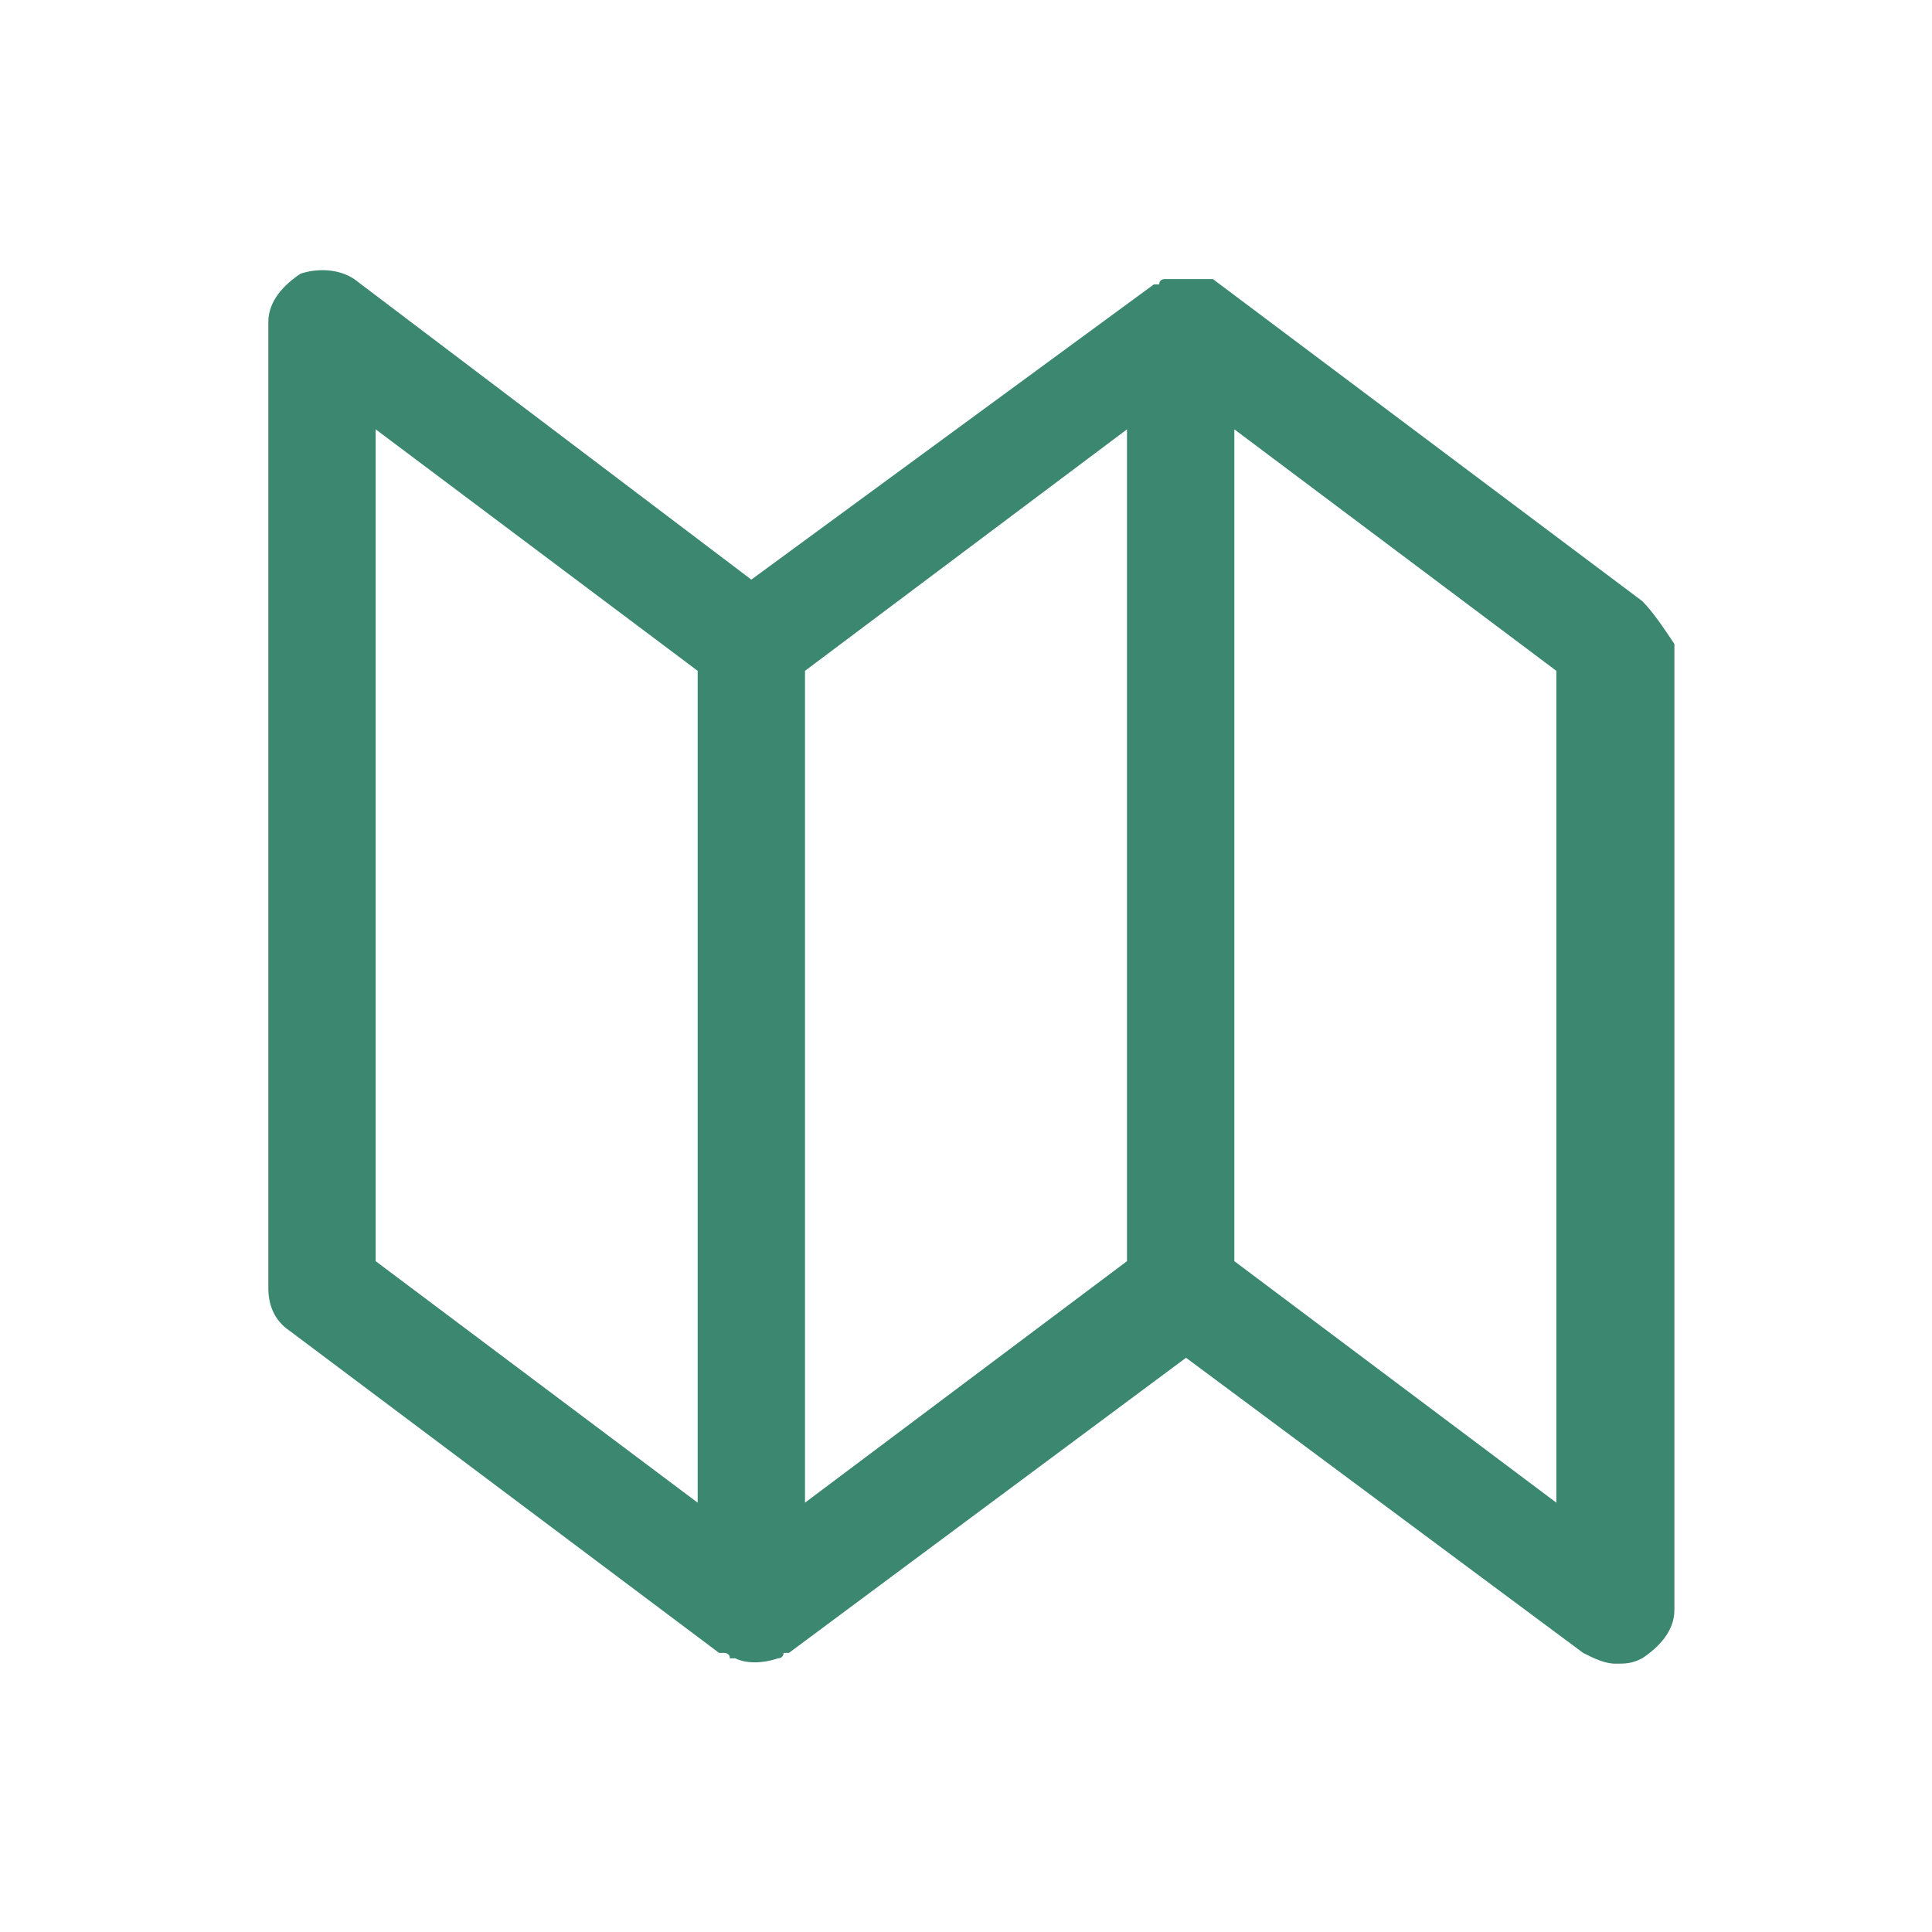
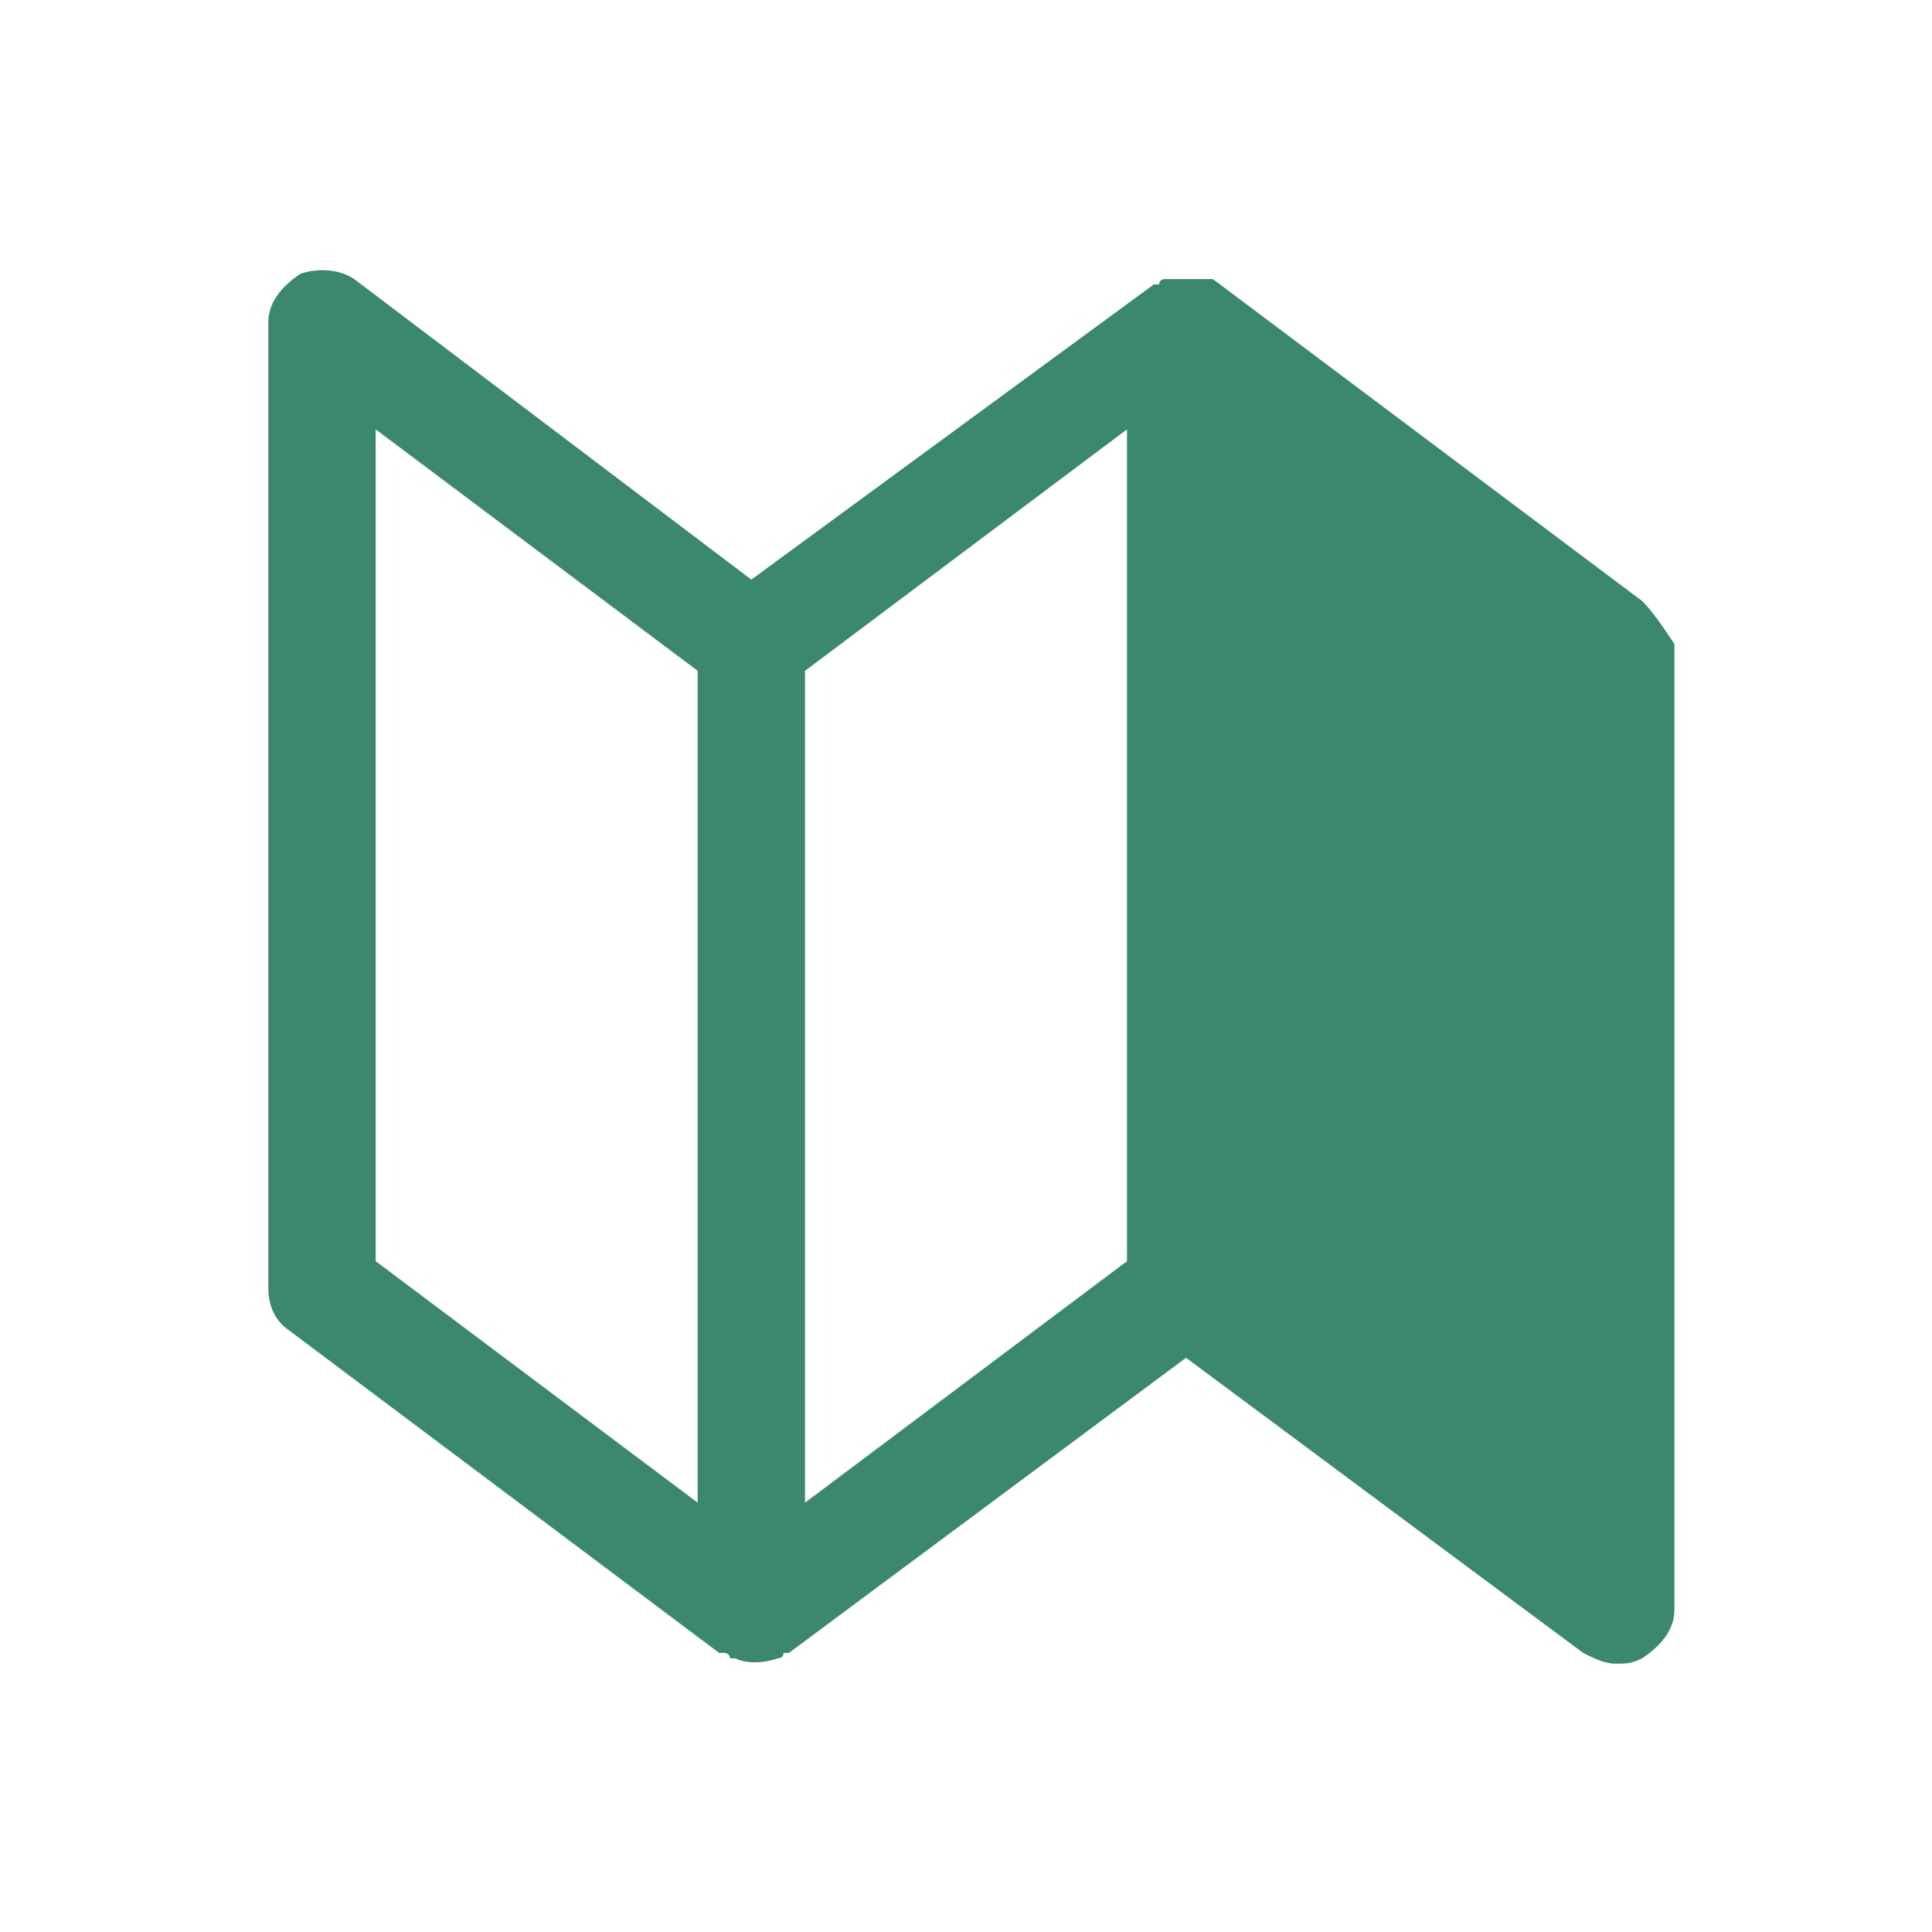
<svg xmlns="http://www.w3.org/2000/svg" version="1.1" id="Camada_1" x="0px" y="0px" viewBox="0 0 36 36" style="enable-background:new 0 0 36 36;" xml:space="preserve">
  <style type="text/css">
	.st0{fill:#3B8770;}
</style>
  <title>mapa</title>
  <g>
    <g id="Camada_1-2">
-       <path class="st0" d="M30.6,11.2l-8-6c0,0-0.1,0-0.1,0h-0.1h0h-0.1h-0.1h-0.3h-0.1h-0.1h0c0,0-0.1,0-0.1,0.1c0,0-0.1,0-0.1,0    L14,10.8L6.6,5.2C6.3,5,5.9,5,5.6,5.1C5.3,5.3,5,5.6,5,6v18c0,0.3,0.1,0.6,0.4,0.8l8,6h0.1c0,0,0.1,0,0.1,0.1h0.1    c0.2,0.1,0.5,0.1,0.8,0l0,0c0,0,0.1,0,0.1-0.1h0.1l7.4-5.5l7.4,5.5c0.2,0.1,0.4,0.2,0.6,0.2c0.2,0,0.3,0,0.5-0.1    c0.3-0.2,0.6-0.5,0.6-0.9V12C31,11.7,30.8,11.4,30.6,11.2z M7,8l6,4.5V28l-6-4.5V8z M15,12.5L21,8v15.5L15,28V12.5z M29,28l-6-4.5    V8l6,4.5V28z" />
+       <path class="st0" d="M30.6,11.2l-8-6c0,0-0.1,0-0.1,0h-0.1h0h-0.1h-0.1h-0.3h-0.1h-0.1h0c0,0-0.1,0-0.1,0.1c0,0-0.1,0-0.1,0    L14,10.8L6.6,5.2C6.3,5,5.9,5,5.6,5.1C5.3,5.3,5,5.6,5,6v18c0,0.3,0.1,0.6,0.4,0.8l8,6h0.1c0,0,0.1,0,0.1,0.1h0.1    c0.2,0.1,0.5,0.1,0.8,0l0,0c0,0,0.1,0,0.1-0.1h0.1l7.4-5.5l7.4,5.5c0.2,0.1,0.4,0.2,0.6,0.2c0.2,0,0.3,0,0.5-0.1    c0.3-0.2,0.6-0.5,0.6-0.9V12C31,11.7,30.8,11.4,30.6,11.2z M7,8l6,4.5V28l-6-4.5V8z M15,12.5L21,8v15.5L15,28V12.5z l-6-4.5    V8l6,4.5V28z" />
    </g>
  </g>
</svg>